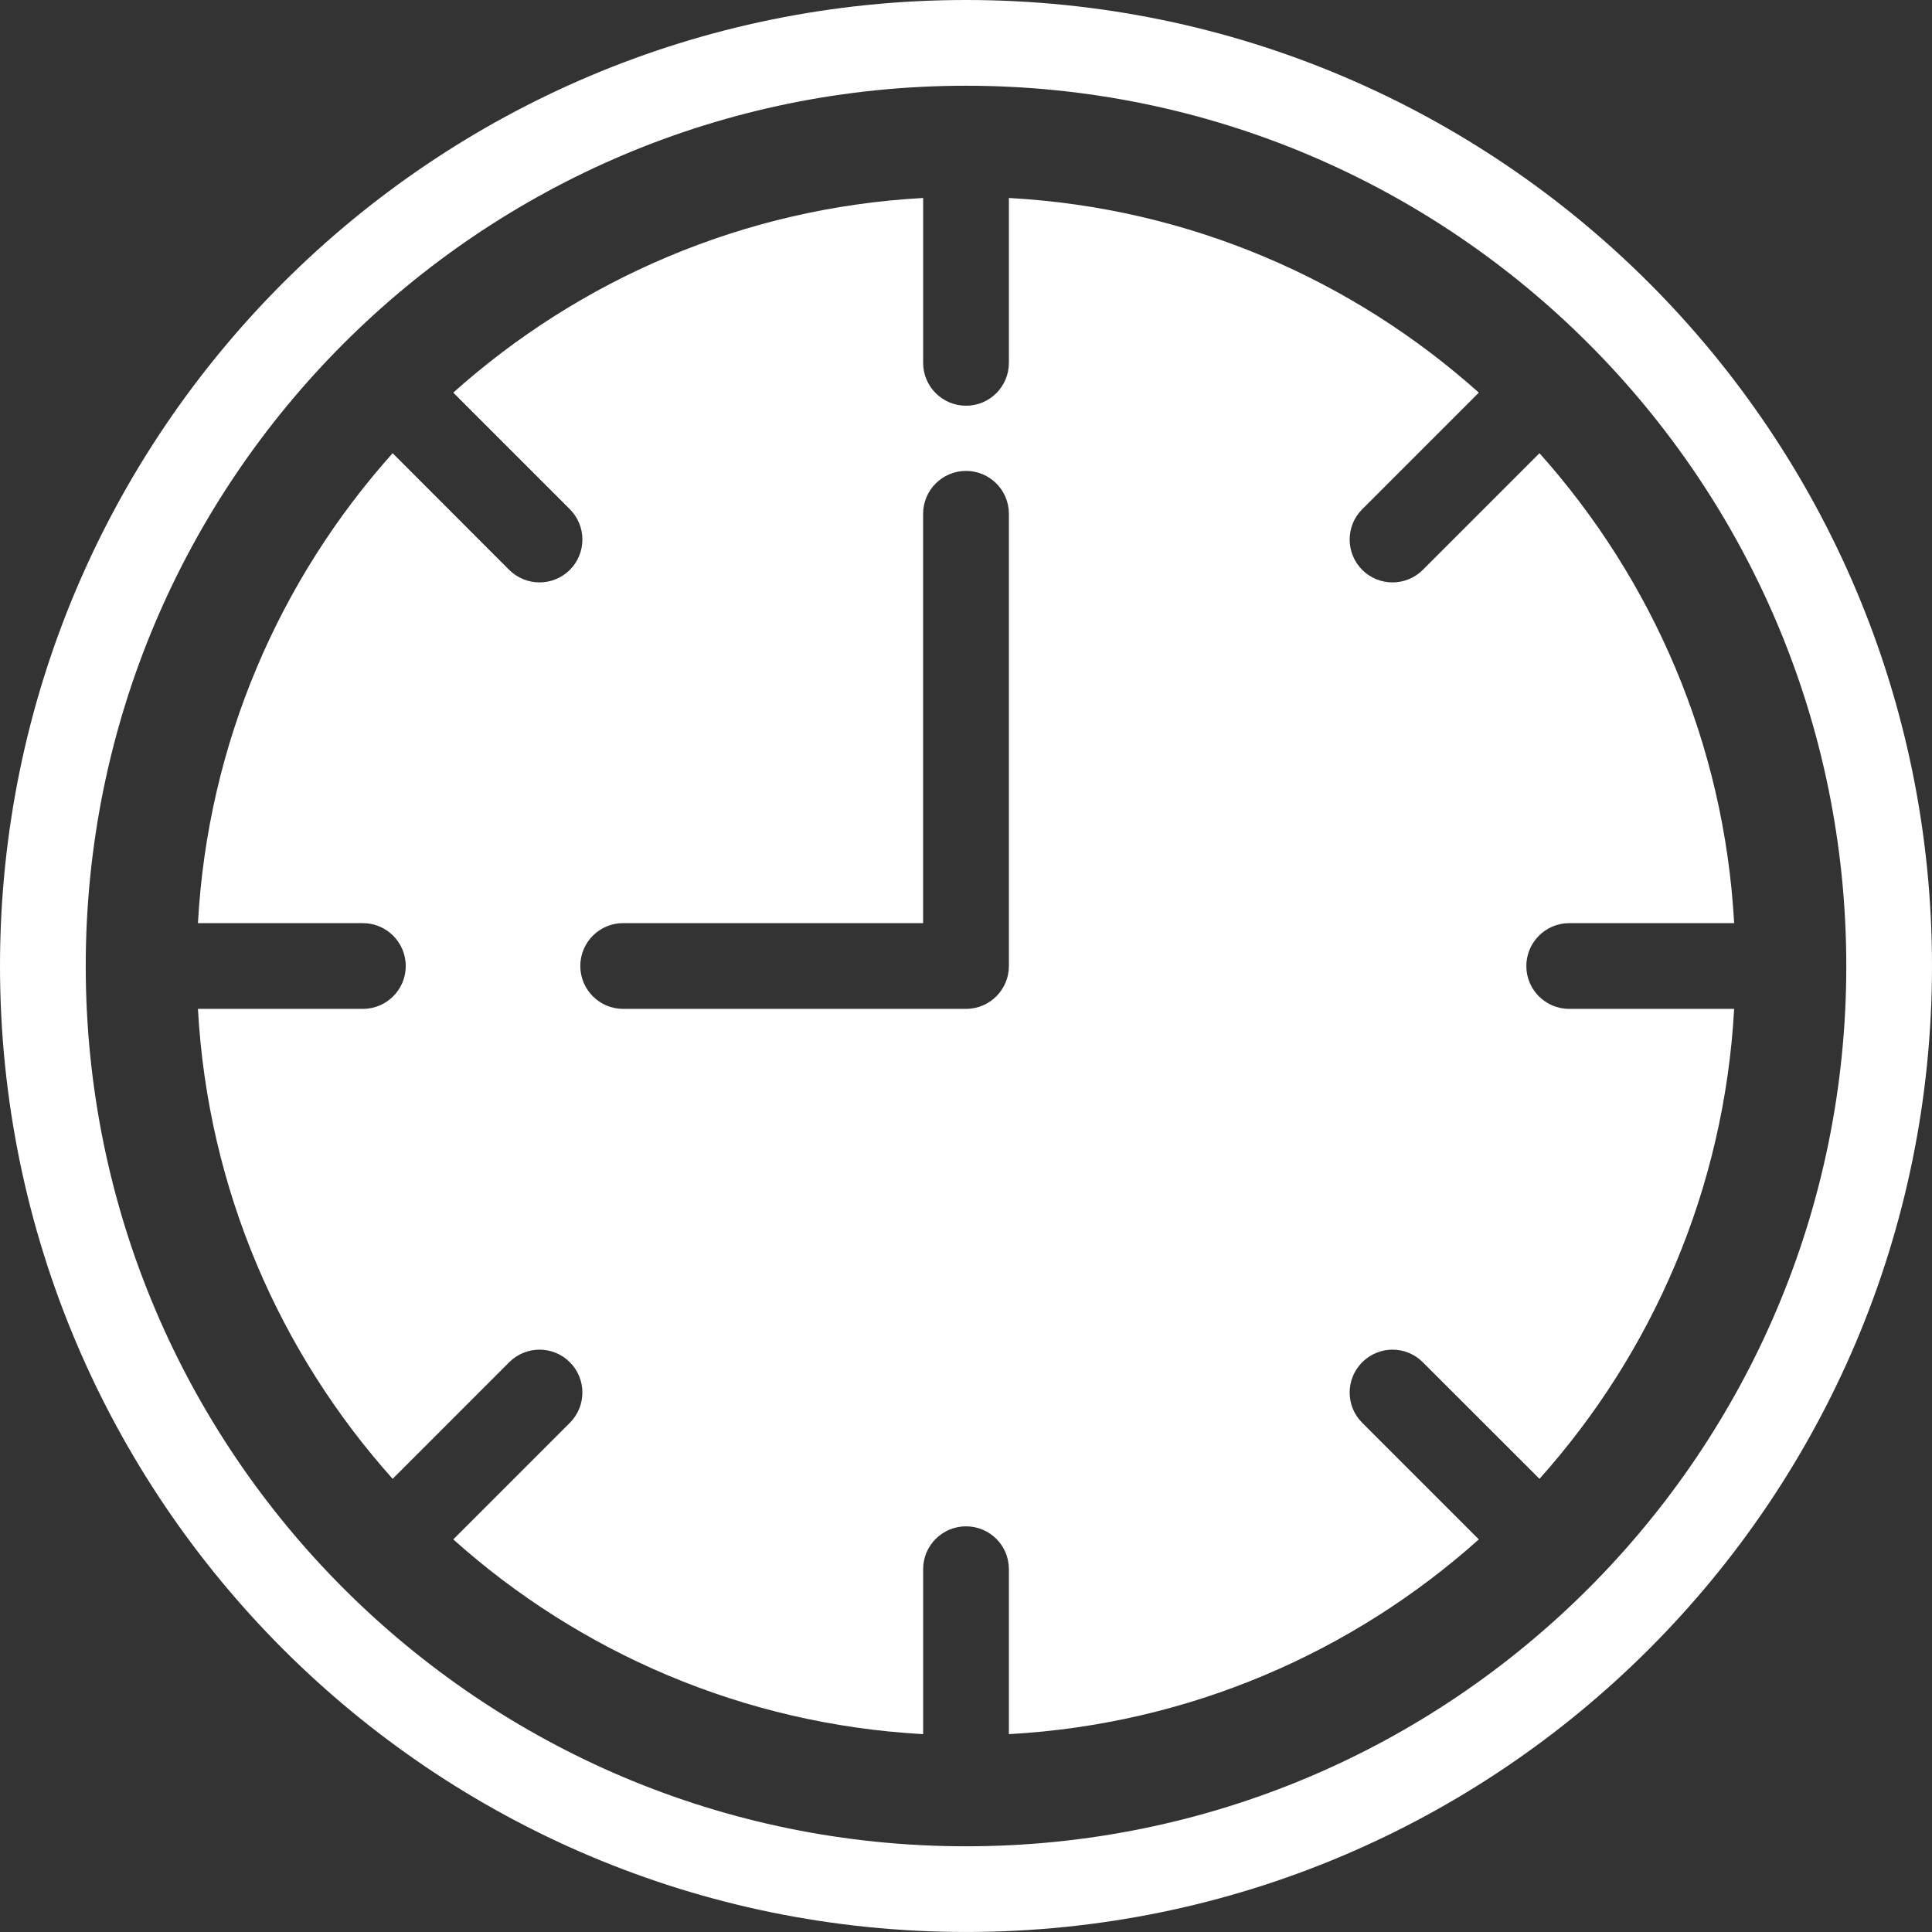
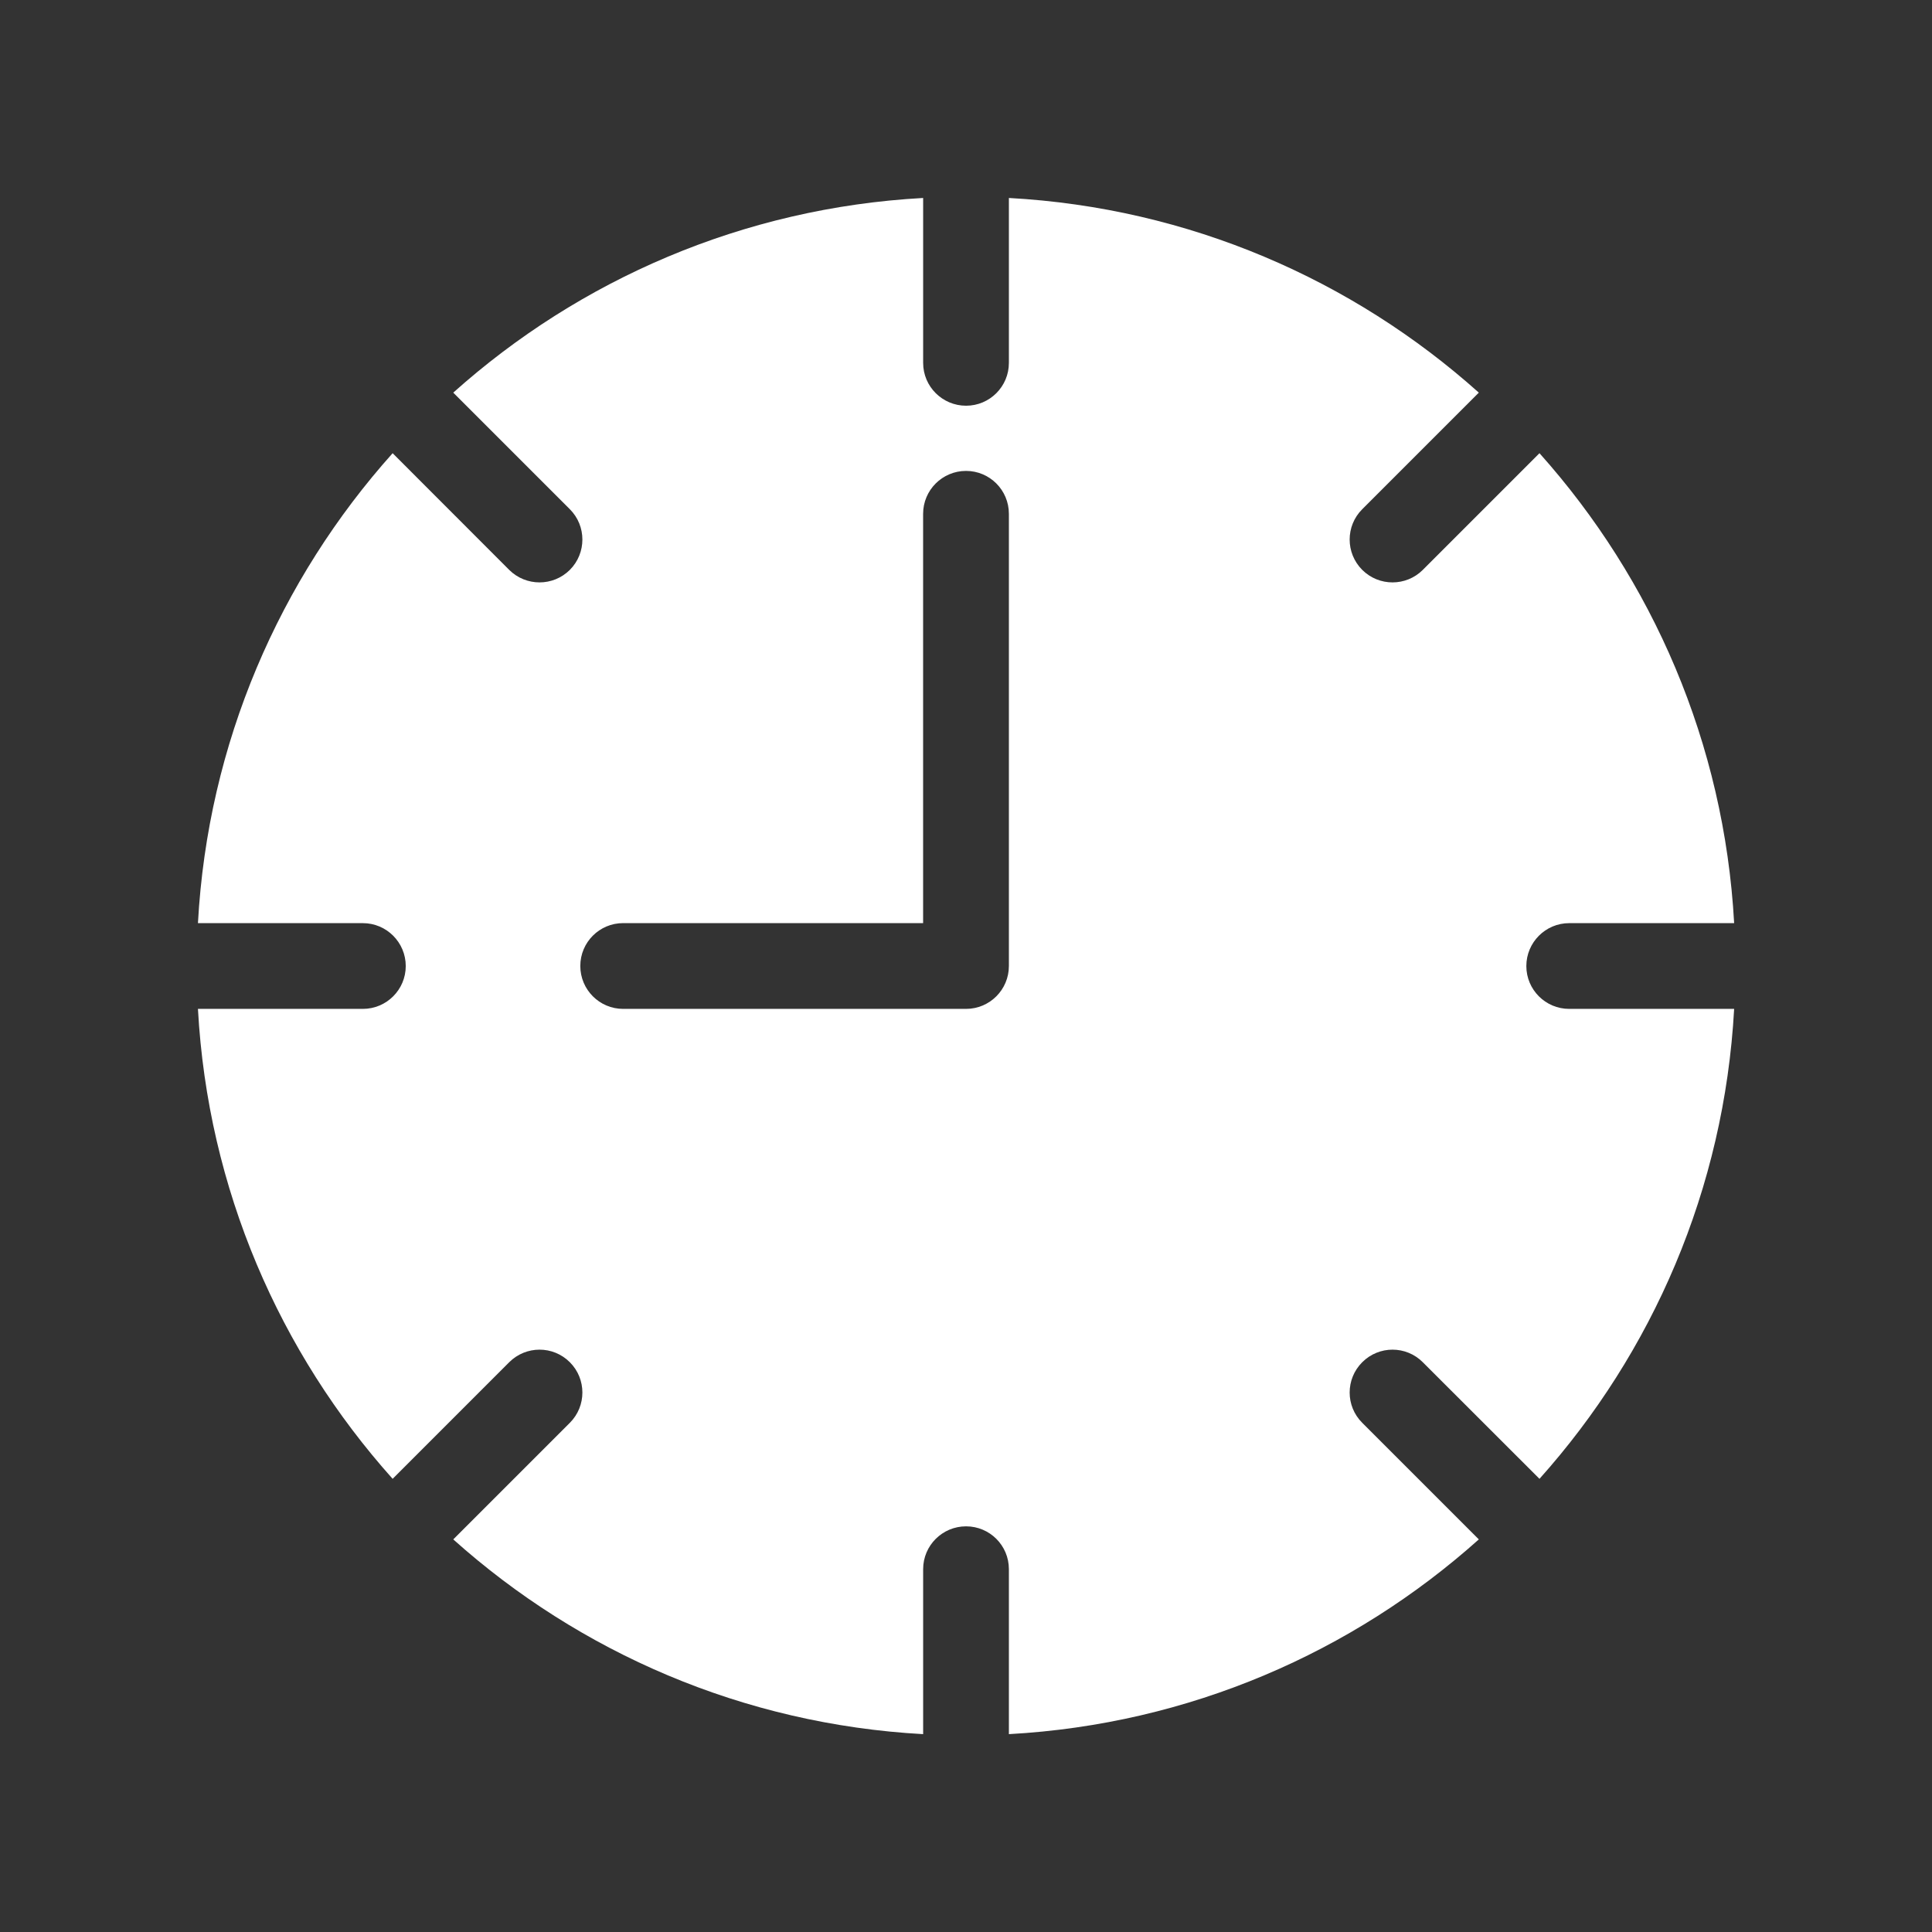
<svg xmlns="http://www.w3.org/2000/svg" width="66" height="66" viewBox="0 0 66 66" fill="none">
  <rect x="0" y="0" width="66" height="66" fill="#333333" stroke="none" />
  <g clip-path="url(#clip0_3_11335)">
-     <path d="M33.001 0C23.889 0 15.637 3.694 9.665 9.665C3.695 15.638 0 23.89 0 33.001C0 42.112 3.696 50.362 9.665 56.334C15.637 62.306 23.89 65.999 33.001 65.999C42.112 65.999 50.362 62.306 56.334 56.334C62.306 50.362 66 42.113 66 33.002C66 23.89 62.306 15.638 56.334 9.665C50.362 3.694 42.113 0 33.001 0ZM11.737 11.737C17.179 6.295 24.696 2.929 33.002 2.929C41.307 2.929 48.825 6.295 54.264 11.737C59.706 17.179 63.072 24.696 63.072 33.002C63.072 41.307 59.706 48.822 54.264 54.264C48.825 59.706 41.305 63.072 33.002 63.072C24.698 63.072 17.179 59.706 11.737 54.264C6.295 48.822 2.929 41.305 2.929 33.002C2.929 24.698 6.295 17.179 11.737 11.737Z" fill="white" />
    <path fill-rule="evenodd" clip-rule="evenodd" d="M13.861 33.002C13.861 32.193 13.205 31.536 12.396 31.536H6.762C7.098 25.381 9.556 19.793 13.413 15.482L17.395 19.468C17.968 20.038 18.894 20.038 19.467 19.468C20.038 18.895 20.038 17.967 19.467 17.396L15.484 13.413C19.792 9.557 25.384 7.1 31.536 6.763V12.397C31.536 13.206 32.194 13.86 33.002 13.86C33.81 13.86 34.465 13.205 34.465 12.397V6.763C40.62 7.099 46.209 9.556 50.519 13.413L46.536 17.396C45.963 17.967 45.963 18.895 46.536 19.468C47.107 20.038 48.035 20.038 48.605 19.468L52.591 15.482C56.445 19.793 58.902 25.382 59.241 31.536H53.606C52.799 31.536 52.142 32.193 52.142 33.002C52.142 33.811 52.799 34.465 53.606 34.465H59.241C58.902 40.62 56.448 46.209 52.591 50.519L48.605 46.536C48.035 45.963 47.107 45.963 46.536 46.536C45.963 47.107 45.963 48.035 46.536 48.605L50.519 52.588C46.209 56.445 40.62 58.902 34.465 59.241V53.605C34.465 52.796 33.811 52.142 33.002 52.142C32.193 52.142 31.536 52.797 31.536 53.605V59.241C25.384 58.902 19.793 56.445 15.484 52.588L19.467 48.605C20.038 48.035 20.038 47.107 19.467 46.536C18.895 45.963 17.969 45.963 17.395 46.536L13.413 50.519C9.556 46.209 7.099 40.62 6.762 34.465H12.396C13.205 34.465 13.861 33.809 13.861 33.002ZM21.288 34.465H33.001C33.81 34.465 34.465 33.808 34.465 33.001V17.552C34.465 16.743 33.81 16.087 33.001 16.087C32.192 16.087 31.535 16.744 31.535 17.552V31.535H21.288C20.479 31.535 19.824 32.19 19.824 32.999C19.824 33.808 20.479 34.465 21.288 34.465Z" fill="white" />
  </g>
  <defs>
    <clipPath id="clip0_3_11335">
      <rect width="66" height="66" fill="white" transform="matrix(-1 0 0 1 66 0)" />
    </clipPath>
  </defs>
</svg>